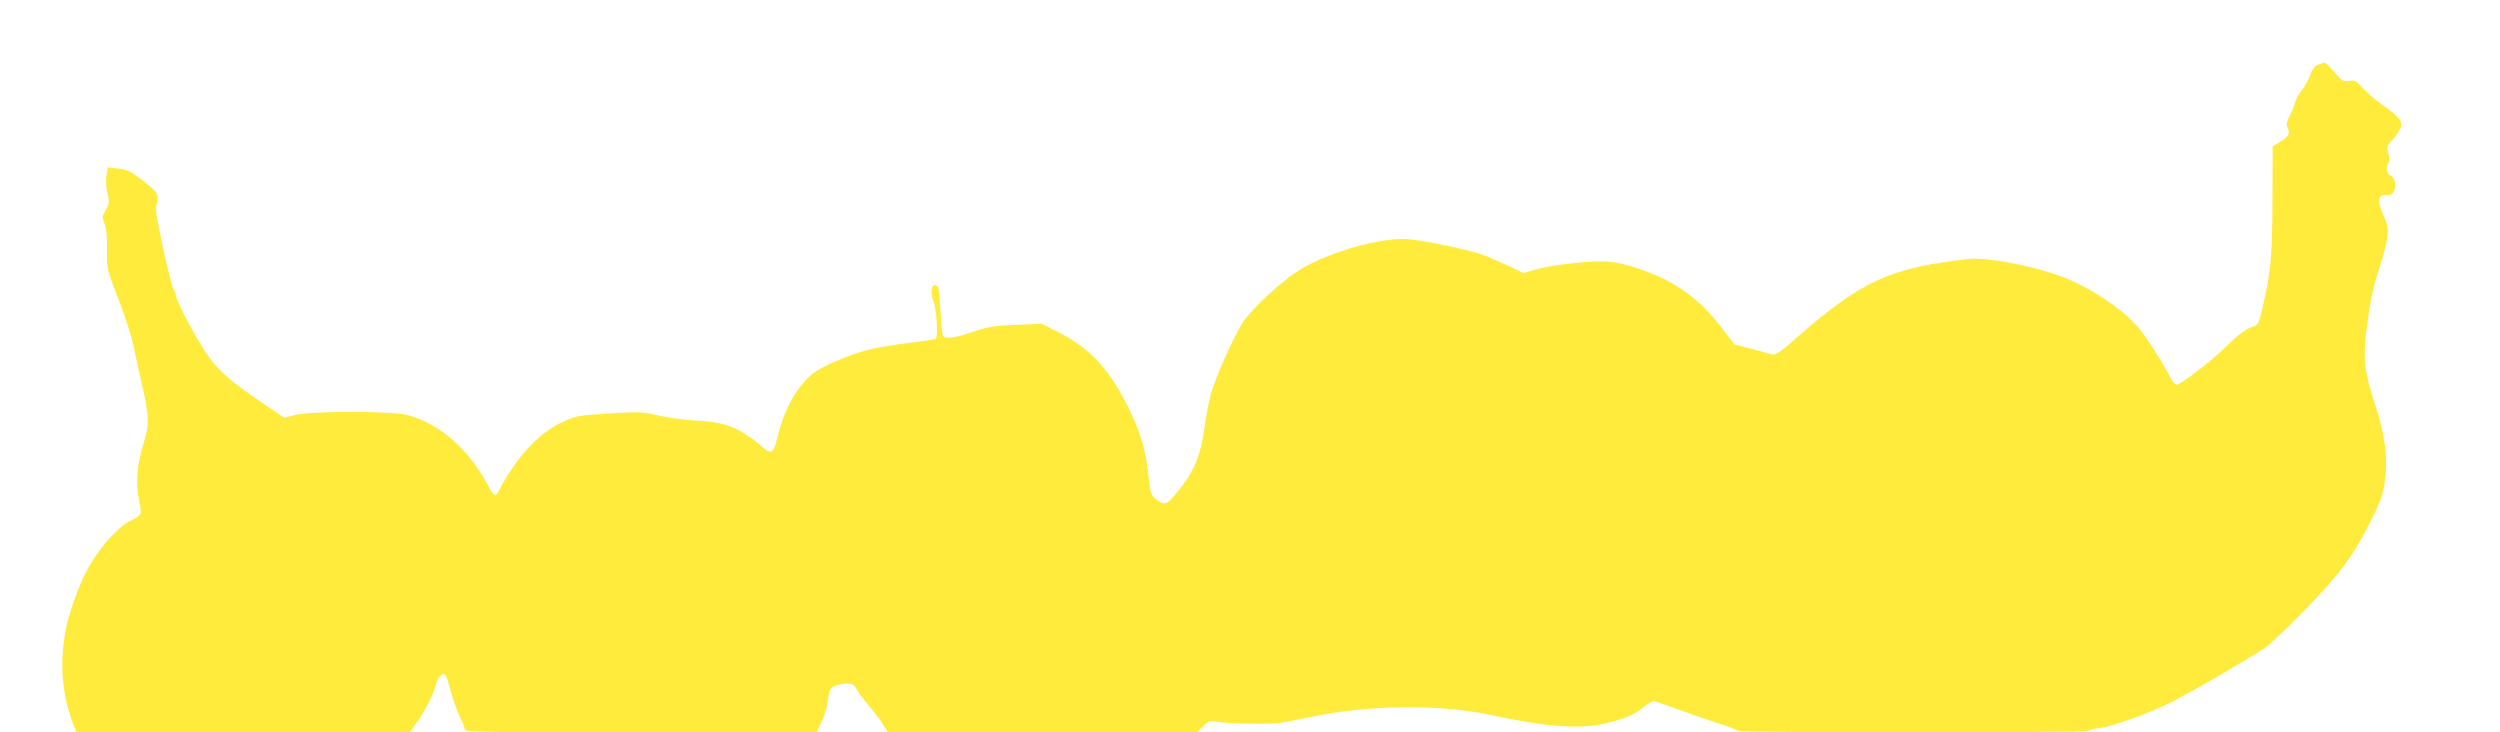
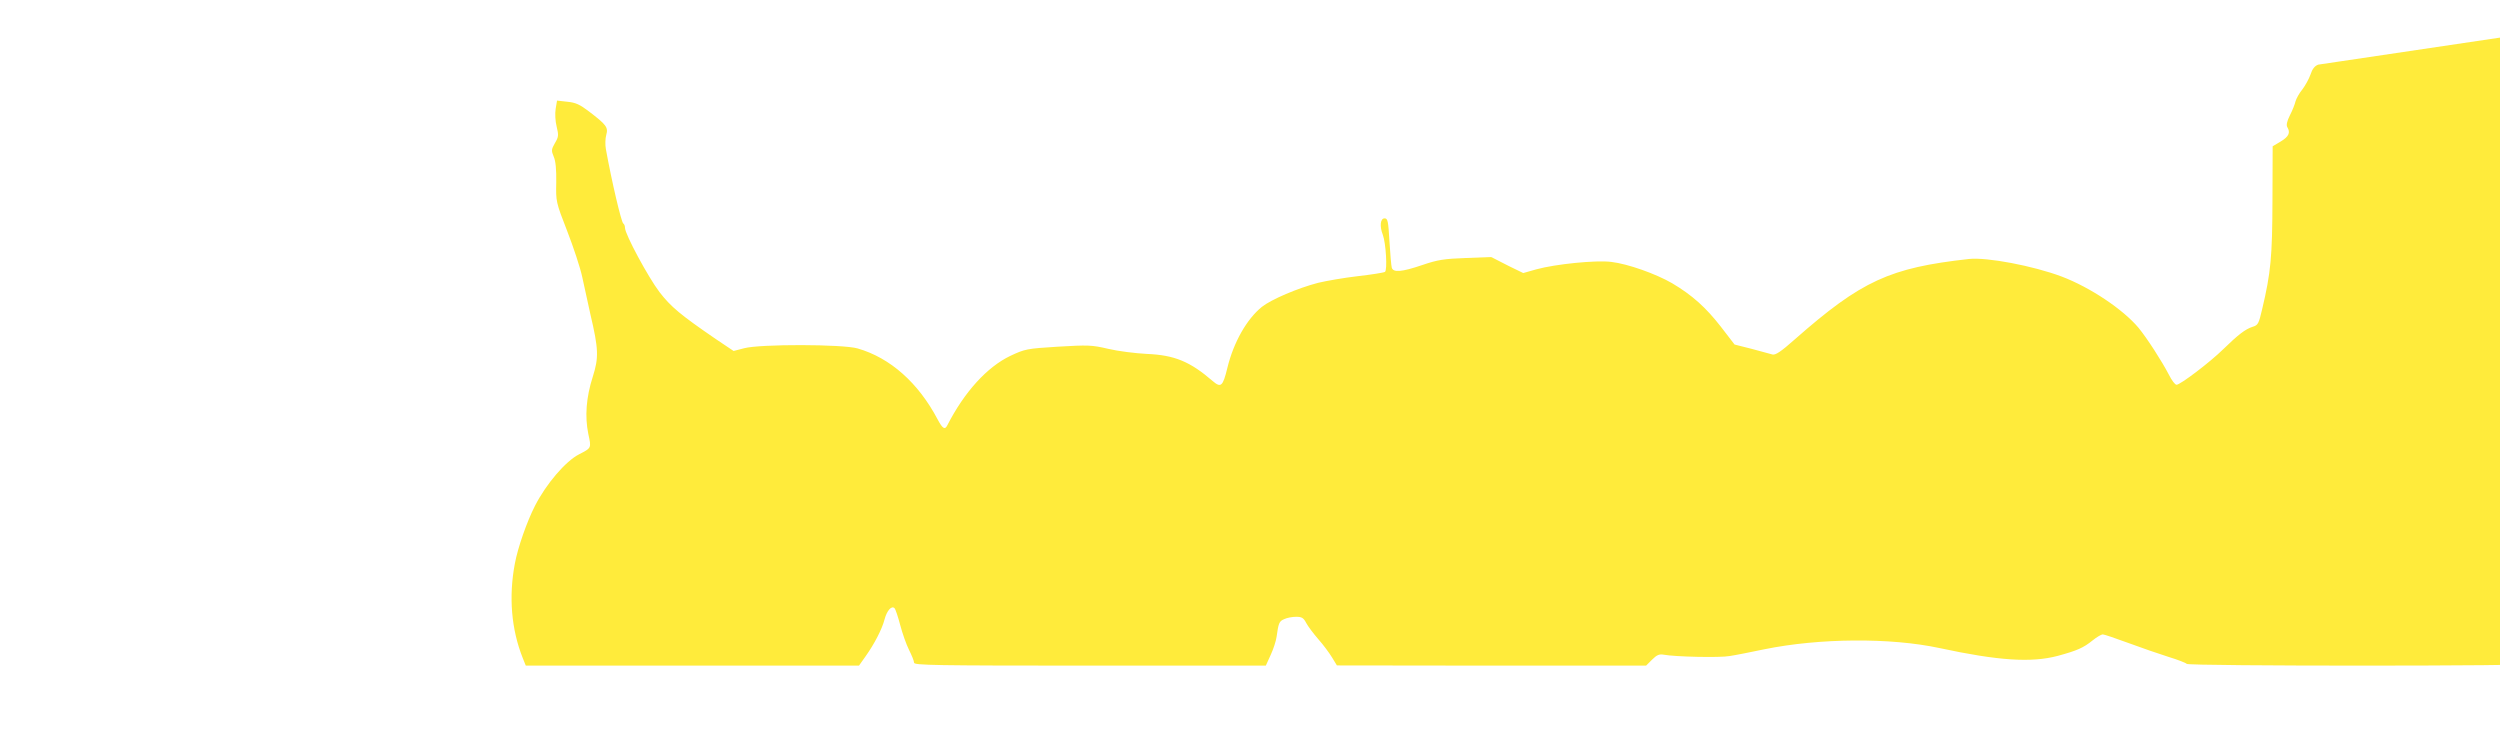
<svg xmlns="http://www.w3.org/2000/svg" version="1.0" width="1280pt" height="375pt" viewBox="0 0 1280 375" preserveAspectRatio="xMidYMid meet">
  <g transform="translate(0,375) scale(0.1,-0.1)" fill="#ffeb3b" stroke="none">
-     <path d="M11869 3419 c-18 -7 -30 -22 -39 -50 -8 -23 -27 -57 -42 -77 -16 -19 -31 -47 -35 -61 -3 -14 -16 -47 -29 -72 -15 -30 -19 -50 -13 -60 17 -28 8 -48 -33 -73 l-42 -25 -1 -278 c-1 -287 -8 -368 -53 -557 -17 -73 -21 -81 -48 -89 -38 -12 -75 -41 -150 -114 -69 -68 -221 -183 -240 -183 -8 0 -25 23 -39 51 -37 71 -111 186 -156 241 -80 95 -248 207 -393 262 -146 55 -383 100 -475 90 -405 -45 -550 -111 -891 -411 -72 -64 -100 -82 -115 -78 -11 3 -59 16 -107 29 l-87 22 -70 91 c-77 99 -147 162 -250 223 -83 48 -226 99 -311 109 -78 10 -286 -11 -384 -38 l-67 -19 -72 35 c-40 19 -101 46 -137 59 -71 25 -277 69 -376 79 -141 14 -439 -73 -580 -170 -90 -62 -218 -181 -265 -247 -46 -66 -148 -293 -171 -383 -9 -33 -21 -98 -28 -145 -23 -173 -57 -251 -163 -374 -35 -41 -51 -43 -94 -8 -18 14 -24 33 -32 109 -14 134 -37 215 -91 329 -99 211 -201 326 -363 409 l-92 47 -130 -5 c-111 -4 -144 -9 -223 -36 -106 -36 -148 -39 -156 -14 -3 10 -8 71 -12 135 -6 106 -9 118 -25 118 -22 0 -26 -41 -9 -84 16 -43 24 -182 11 -190 -6 -4 -69 -14 -139 -22 -70 -8 -161 -24 -203 -34 -104 -27 -240 -85 -288 -123 -77 -62 -145 -181 -177 -313 -23 -95 -33 -103 -75 -67 -116 100 -195 133 -338 139 -58 3 -147 14 -197 26 -85 20 -103 20 -258 11 -160 -10 -168 -12 -243 -47 -119 -57 -235 -184 -323 -356 -12 -24 -24 -17 -49 30 -99 188 -243 316 -410 364 -75 22 -500 23 -581 1 l-54 -14 -91 61 c-181 124 -230 165 -288 240 -58 76 -177 297 -177 329 0 10 -4 20 -9 23 -10 7 -59 215 -89 381 -4 22 -3 55 2 72 11 39 1 52 -88 120 -47 36 -69 46 -111 50 l-53 6 -7 -42 c-4 -24 -2 -63 5 -91 11 -45 10 -53 -9 -85 -18 -32 -19 -38 -6 -69 10 -22 14 -66 13 -132 -2 -98 -2 -100 56 -249 32 -82 67 -188 77 -235 10 -47 29 -133 42 -192 42 -178 43 -221 12 -319 -34 -106 -41 -203 -23 -292 16 -74 17 -72 -47 -105 -69 -35 -169 -152 -226 -264 -41 -80 -88 -214 -103 -296 -32 -169 -18 -336 40 -482 l16 -40 853 0 853 0 34 48 c44 62 84 138 97 189 12 45 36 72 51 57 5 -5 18 -44 29 -86 11 -42 31 -99 45 -127 14 -28 26 -57 26 -66 0 -13 98 -15 901 -15 l900 0 25 55 c14 30 27 71 30 92 10 71 13 80 39 91 14 7 42 12 61 12 29 0 38 -5 52 -32 9 -17 37 -54 62 -83 25 -28 56 -70 70 -93 l25 -41 792 -1 791 0 31 31 c24 24 37 29 59 25 58 -11 290 -16 337 -7 28 4 108 20 180 35 281 57 643 60 895 6 302 -65 470 -76 606 -40 99 27 131 41 178 79 21 17 45 31 52 31 7 0 66 -20 131 -44 65 -24 157 -56 205 -71 49 -15 90 -31 94 -36 7 -12 1791 -12 1798 0 3 4 29 11 58 14 65 7 274 83 377 138 148 79 272 151 461 267 37 23 210 193 309 303 113 127 155 189 234 341 55 108 67 139 77 213 17 118 2 237 -50 396 -54 164 -62 231 -45 369 20 157 30 209 69 334 50 162 52 192 21 259 -37 82 -31 115 21 109 43 -6 52 85 10 101 -17 7 -21 44 -7 66 5 8 5 28 -1 48 -9 32 -7 38 21 67 16 17 35 44 41 60 13 35 -3 55 -96 122 -34 24 -79 63 -99 85 -32 36 -41 40 -68 35 -29 -5 -36 -1 -75 44 -24 28 -46 50 -50 49 -4 0 -19 -5 -33 -10z" />
+     <path d="M11869 3419 c-18 -7 -30 -22 -39 -50 -8 -23 -27 -57 -42 -77 -16 -19 -31 -47 -35 -61 -3 -14 -16 -47 -29 -72 -15 -30 -19 -50 -13 -60 17 -28 8 -48 -33 -73 l-42 -25 -1 -278 c-1 -287 -8 -368 -53 -557 -17 -73 -21 -81 -48 -89 -38 -12 -75 -41 -150 -114 -69 -68 -221 -183 -240 -183 -8 0 -25 23 -39 51 -37 71 -111 186 -156 241 -80 95 -248 207 -393 262 -146 55 -383 100 -475 90 -405 -45 -550 -111 -891 -411 -72 -64 -100 -82 -115 -78 -11 3 -59 16 -107 29 l-87 22 -70 91 c-77 99 -147 162 -250 223 -83 48 -226 99 -311 109 -78 10 -286 -11 -384 -38 l-67 -19 -72 35 l-92 47 -130 -5 c-111 -4 -144 -9 -223 -36 -106 -36 -148 -39 -156 -14 -3 10 -8 71 -12 135 -6 106 -9 118 -25 118 -22 0 -26 -41 -9 -84 16 -43 24 -182 11 -190 -6 -4 -69 -14 -139 -22 -70 -8 -161 -24 -203 -34 -104 -27 -240 -85 -288 -123 -77 -62 -145 -181 -177 -313 -23 -95 -33 -103 -75 -67 -116 100 -195 133 -338 139 -58 3 -147 14 -197 26 -85 20 -103 20 -258 11 -160 -10 -168 -12 -243 -47 -119 -57 -235 -184 -323 -356 -12 -24 -24 -17 -49 30 -99 188 -243 316 -410 364 -75 22 -500 23 -581 1 l-54 -14 -91 61 c-181 124 -230 165 -288 240 -58 76 -177 297 -177 329 0 10 -4 20 -9 23 -10 7 -59 215 -89 381 -4 22 -3 55 2 72 11 39 1 52 -88 120 -47 36 -69 46 -111 50 l-53 6 -7 -42 c-4 -24 -2 -63 5 -91 11 -45 10 -53 -9 -85 -18 -32 -19 -38 -6 -69 10 -22 14 -66 13 -132 -2 -98 -2 -100 56 -249 32 -82 67 -188 77 -235 10 -47 29 -133 42 -192 42 -178 43 -221 12 -319 -34 -106 -41 -203 -23 -292 16 -74 17 -72 -47 -105 -69 -35 -169 -152 -226 -264 -41 -80 -88 -214 -103 -296 -32 -169 -18 -336 40 -482 l16 -40 853 0 853 0 34 48 c44 62 84 138 97 189 12 45 36 72 51 57 5 -5 18 -44 29 -86 11 -42 31 -99 45 -127 14 -28 26 -57 26 -66 0 -13 98 -15 901 -15 l900 0 25 55 c14 30 27 71 30 92 10 71 13 80 39 91 14 7 42 12 61 12 29 0 38 -5 52 -32 9 -17 37 -54 62 -83 25 -28 56 -70 70 -93 l25 -41 792 -1 791 0 31 31 c24 24 37 29 59 25 58 -11 290 -16 337 -7 28 4 108 20 180 35 281 57 643 60 895 6 302 -65 470 -76 606 -40 99 27 131 41 178 79 21 17 45 31 52 31 7 0 66 -20 131 -44 65 -24 157 -56 205 -71 49 -15 90 -31 94 -36 7 -12 1791 -12 1798 0 3 4 29 11 58 14 65 7 274 83 377 138 148 79 272 151 461 267 37 23 210 193 309 303 113 127 155 189 234 341 55 108 67 139 77 213 17 118 2 237 -50 396 -54 164 -62 231 -45 369 20 157 30 209 69 334 50 162 52 192 21 259 -37 82 -31 115 21 109 43 -6 52 85 10 101 -17 7 -21 44 -7 66 5 8 5 28 -1 48 -9 32 -7 38 21 67 16 17 35 44 41 60 13 35 -3 55 -96 122 -34 24 -79 63 -99 85 -32 36 -41 40 -68 35 -29 -5 -36 -1 -75 44 -24 28 -46 50 -50 49 -4 0 -19 -5 -33 -10z" />
  </g>
</svg>